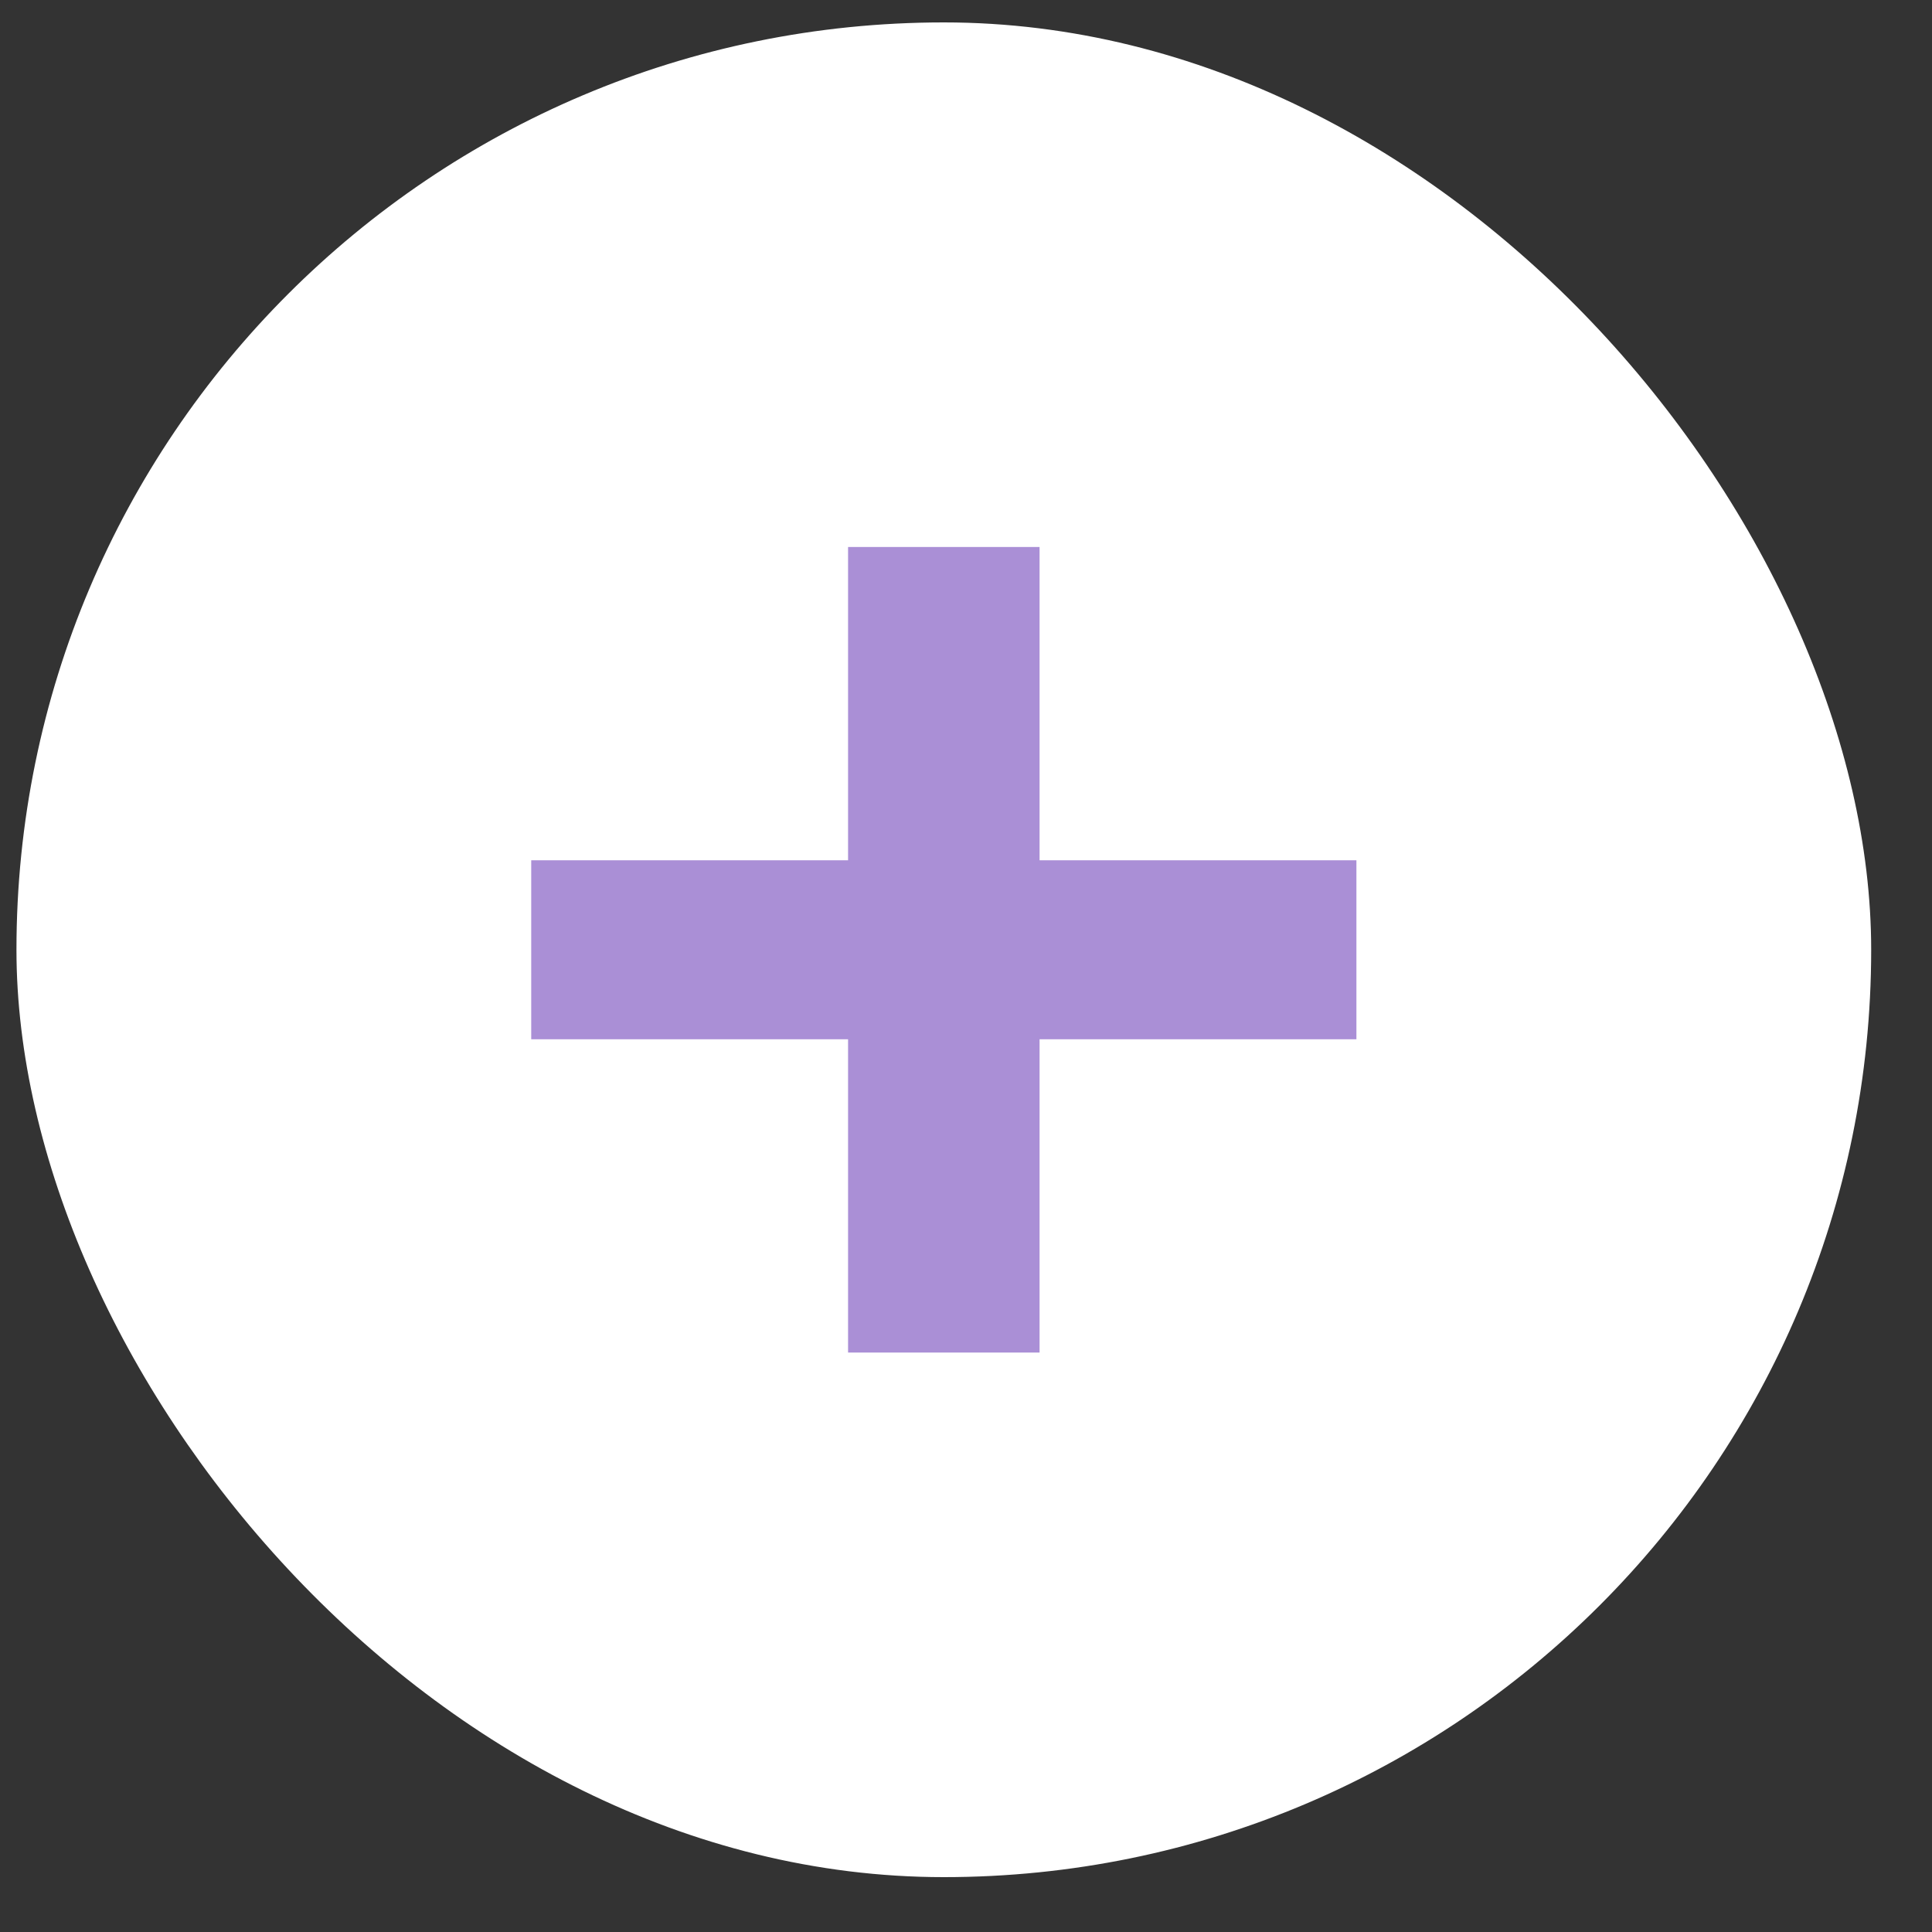
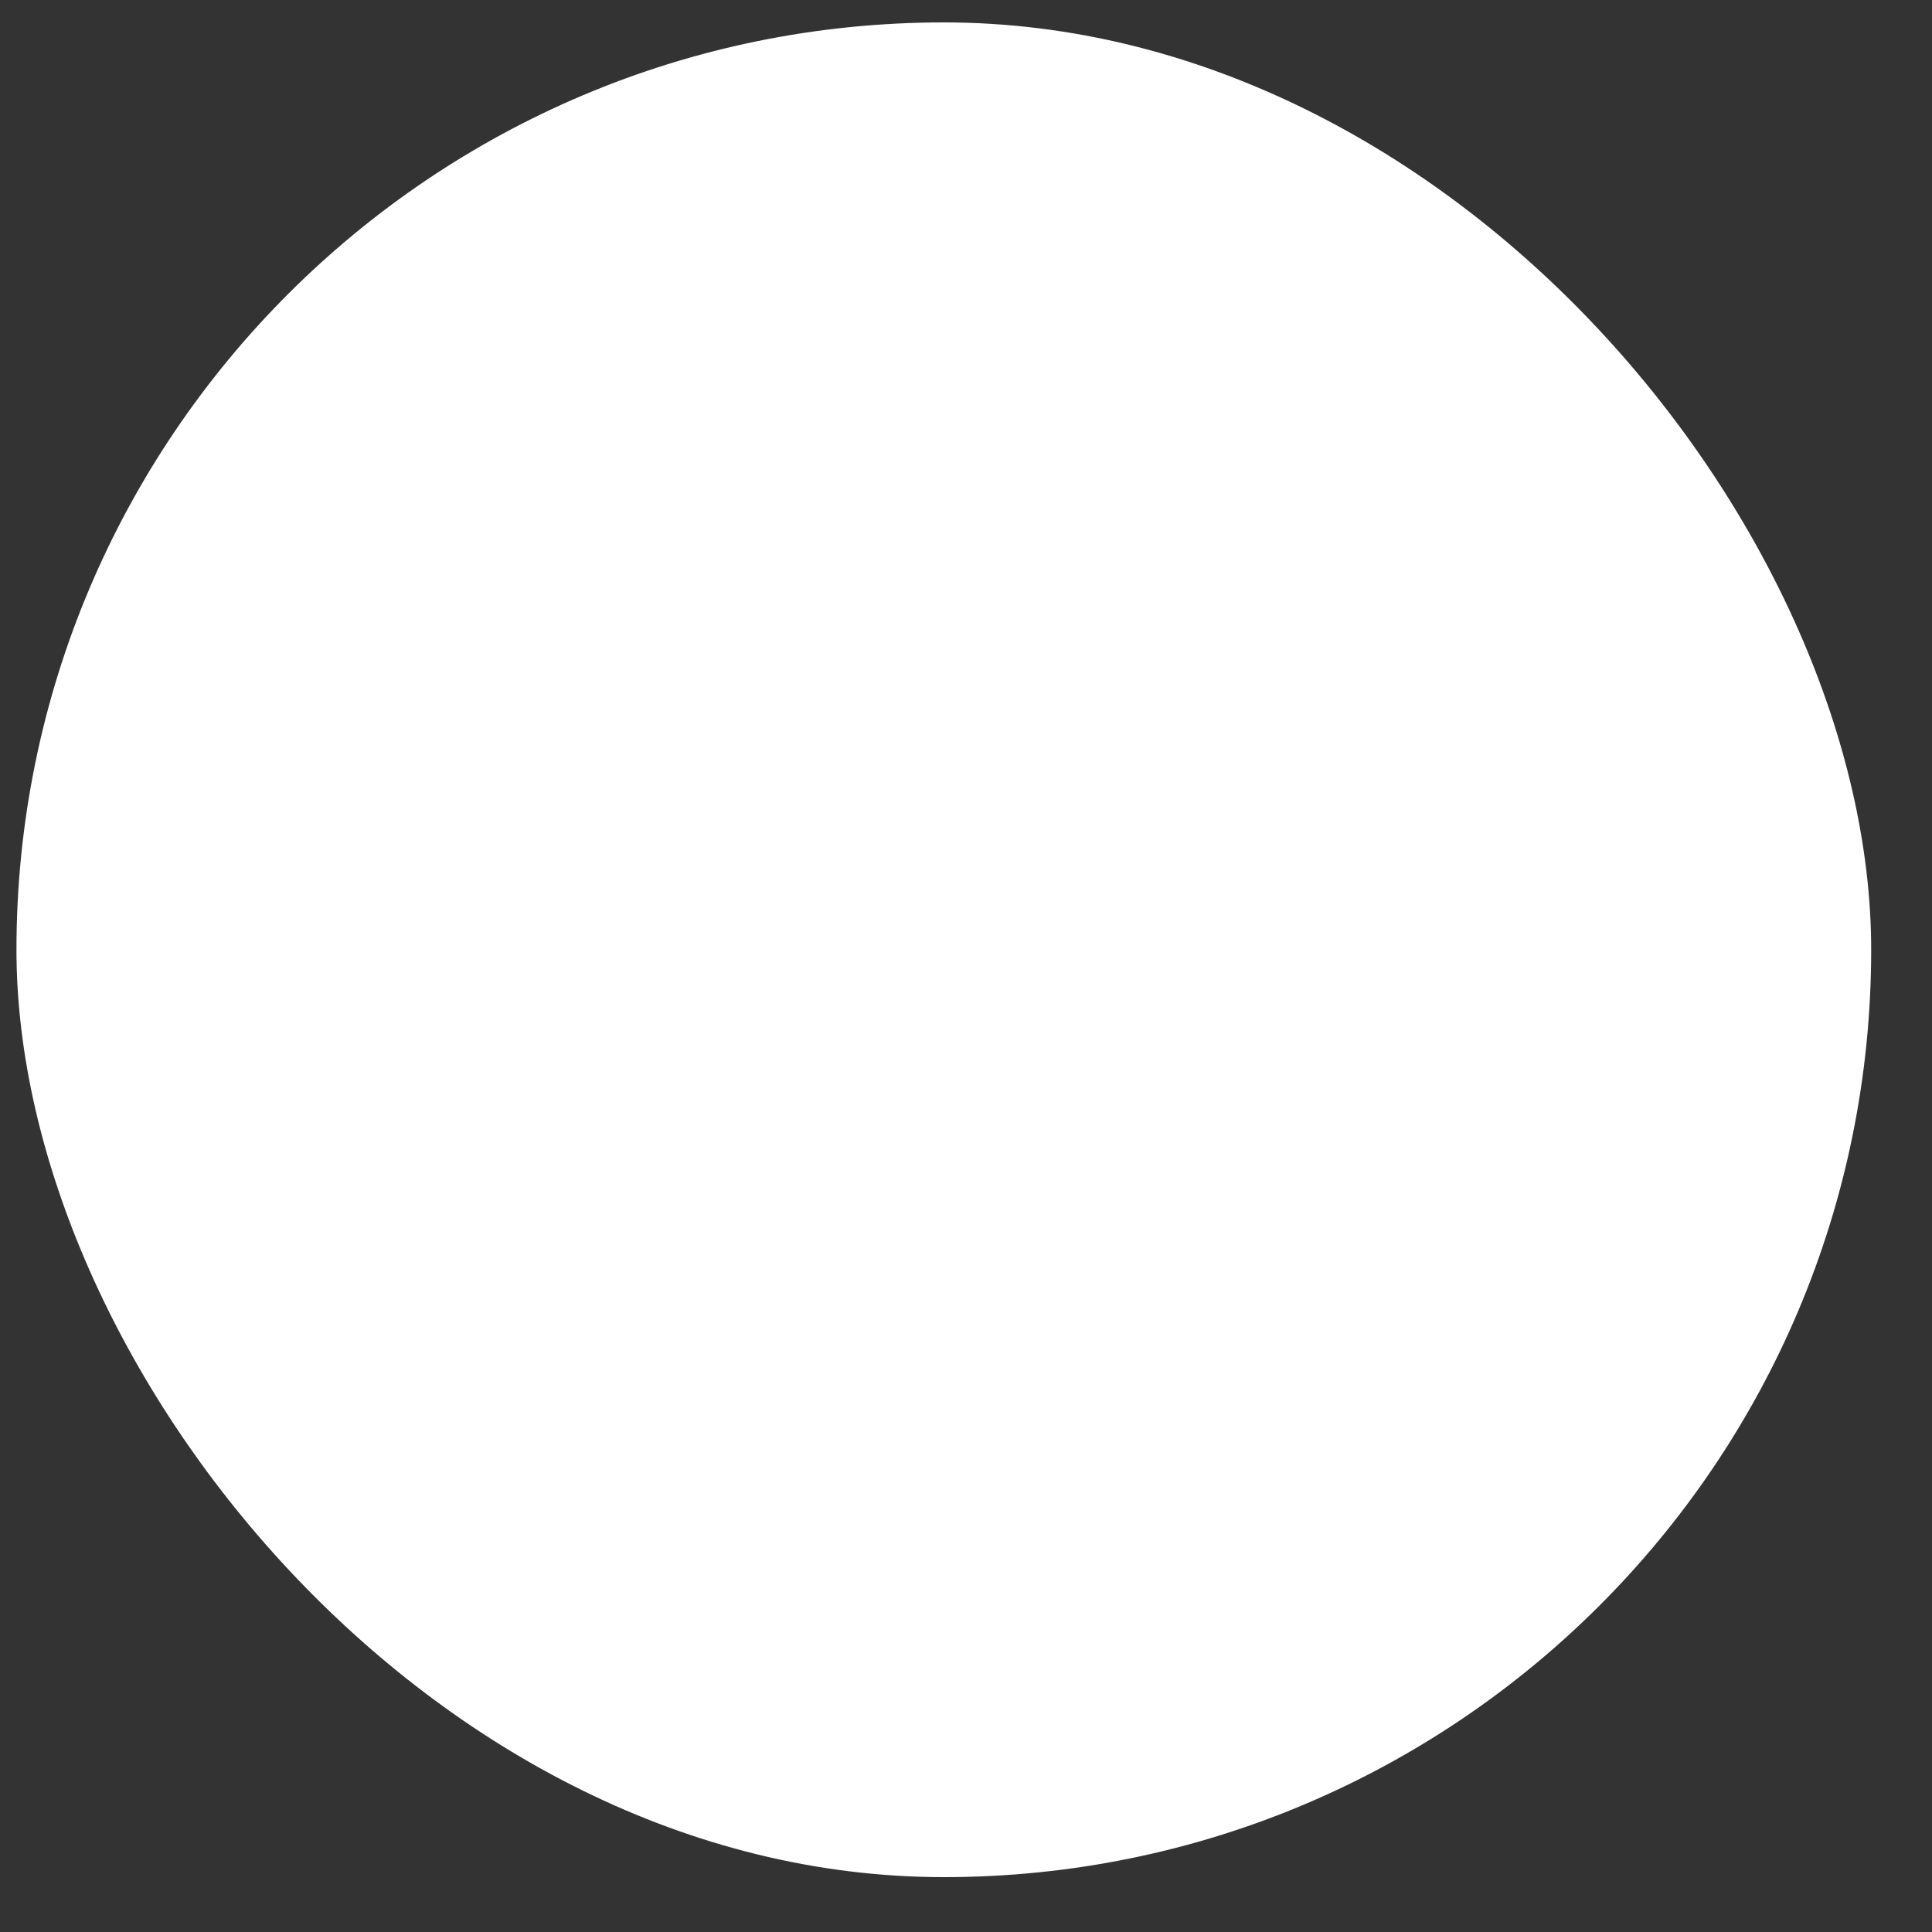
<svg xmlns="http://www.w3.org/2000/svg" width="25" height="25" viewBox="0 0 25 25" fill="none">
  <rect x="0" y="0" width="25" height="25" fill="#333333" stroke="none" />
  <rect x="0.213" y="0.29" width="24" height="24" rx="12" fill="white" />
-   <path d="M10.974 17.502V7.078H13.452V17.502H10.974ZM6.874 13.448V11.132H17.552V13.448H6.874Z" fill="#AA8FD6" />
</svg>